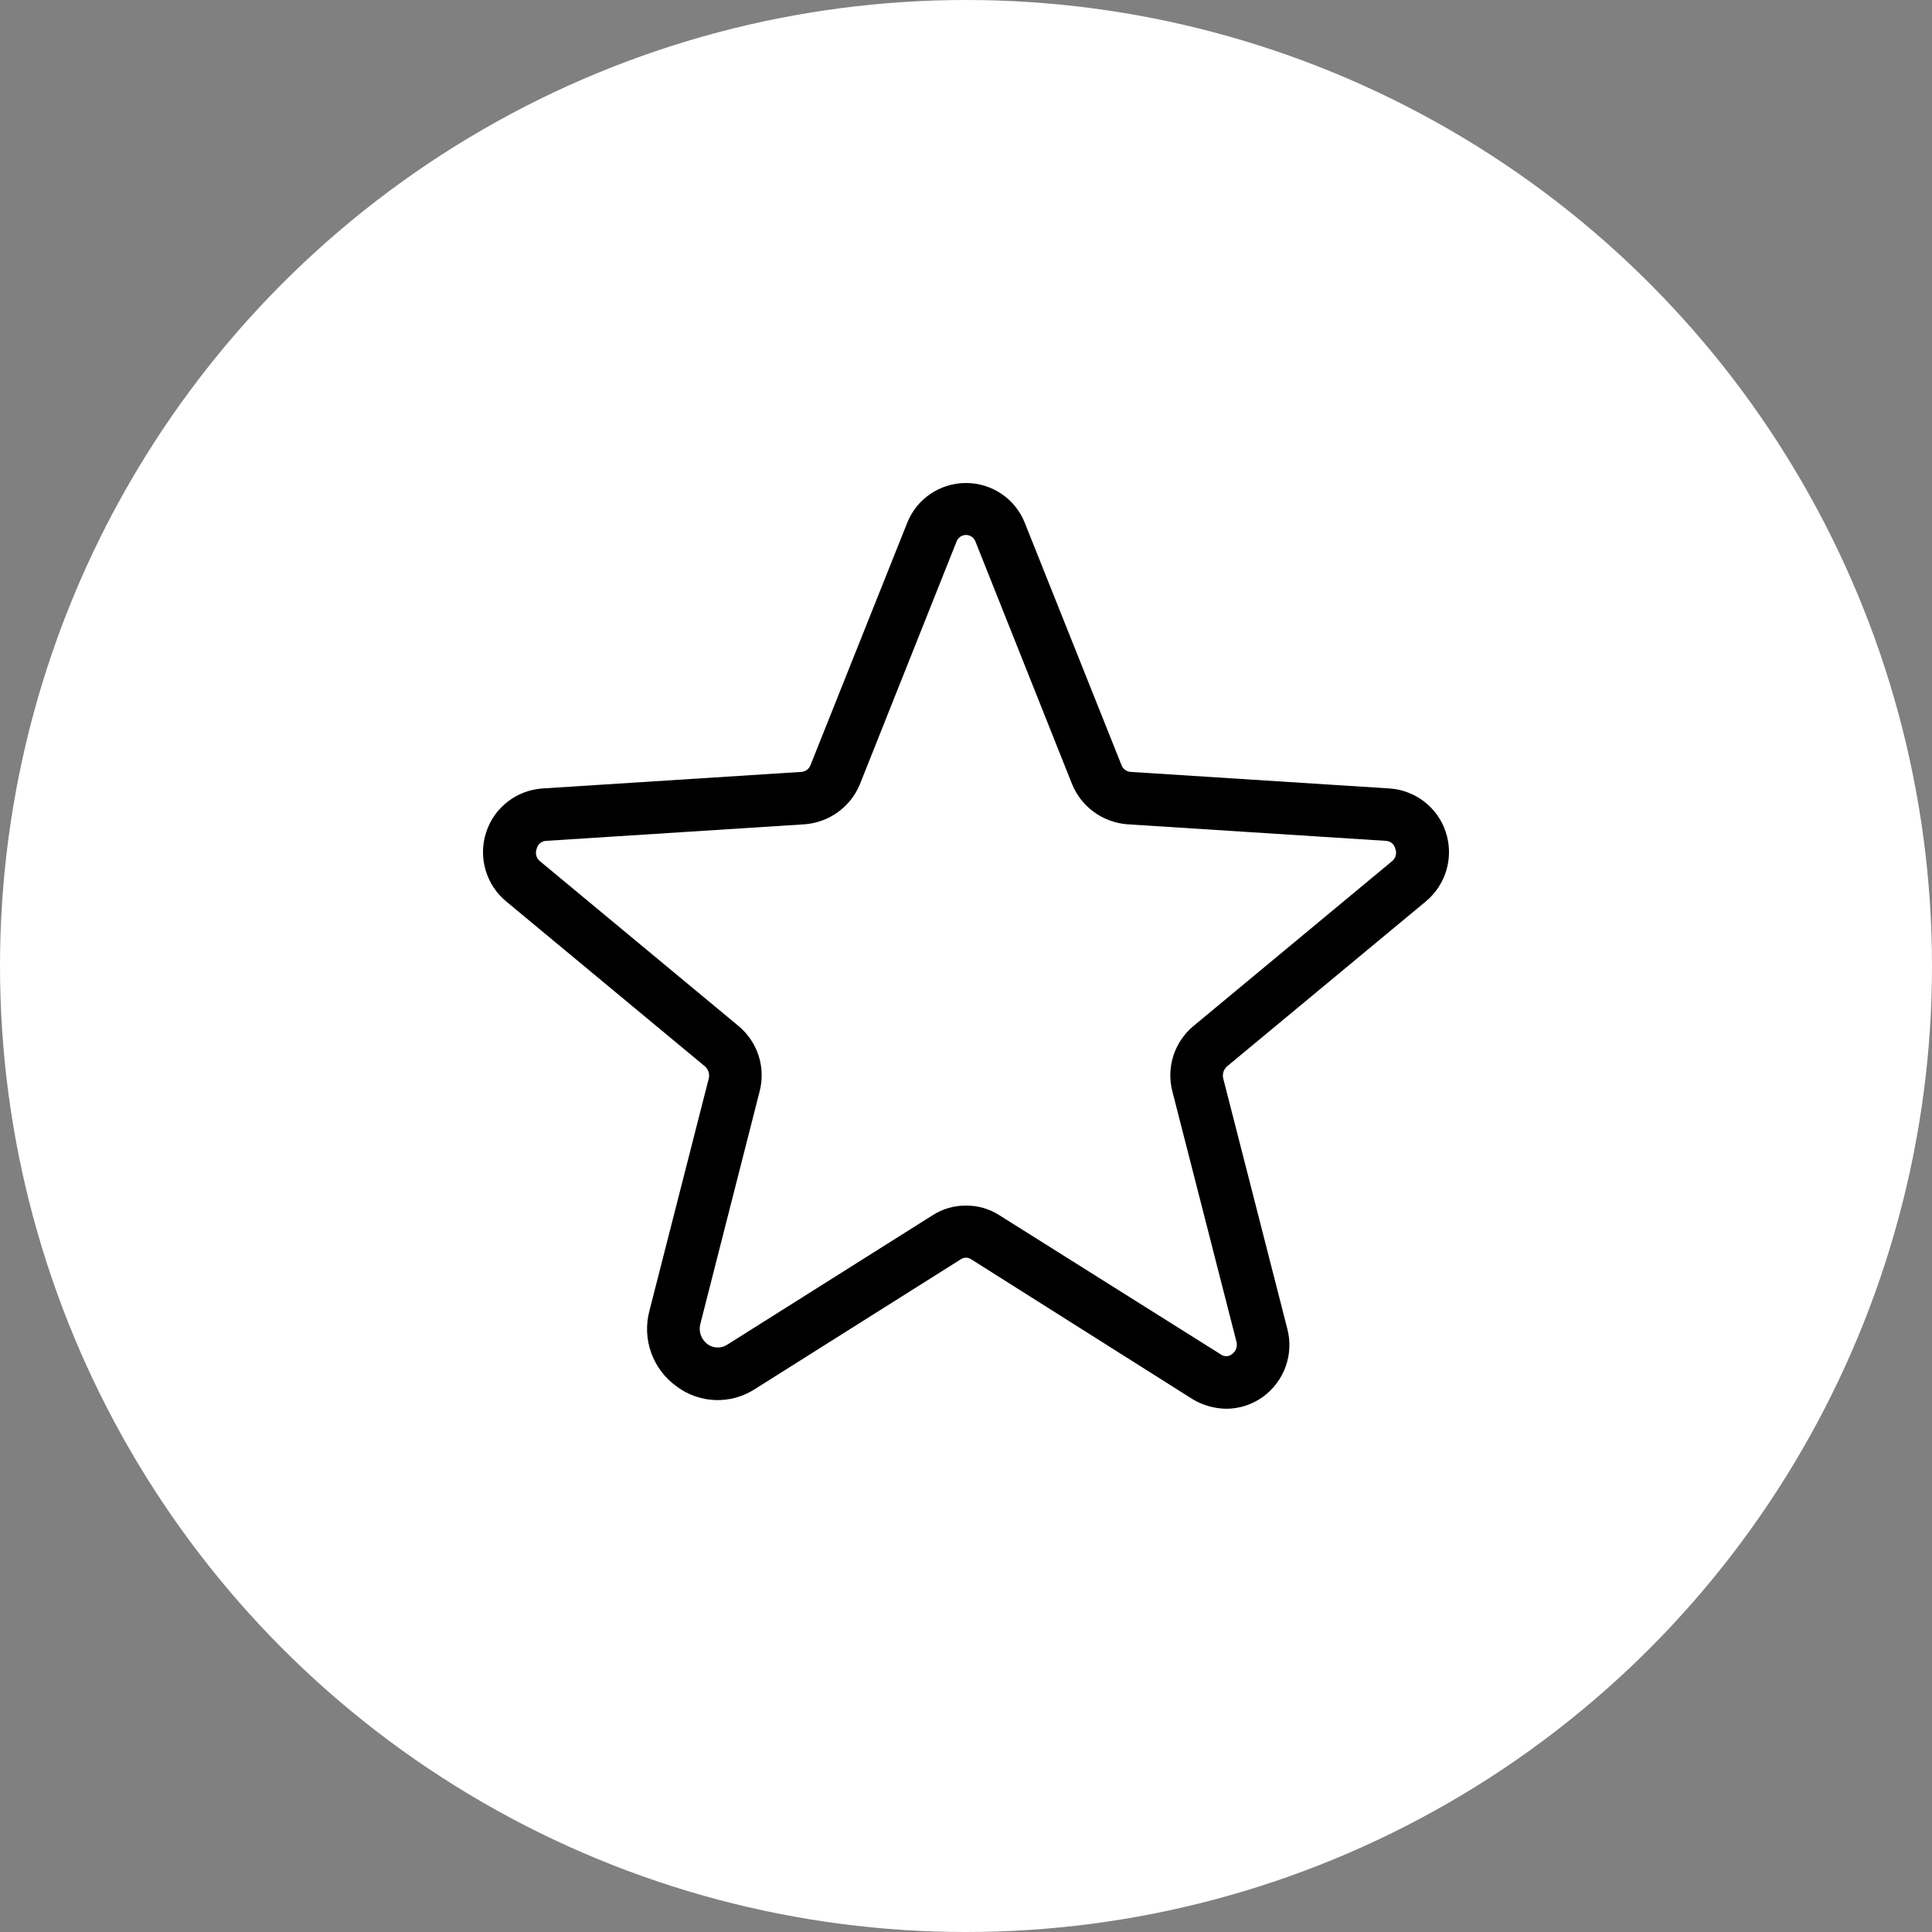
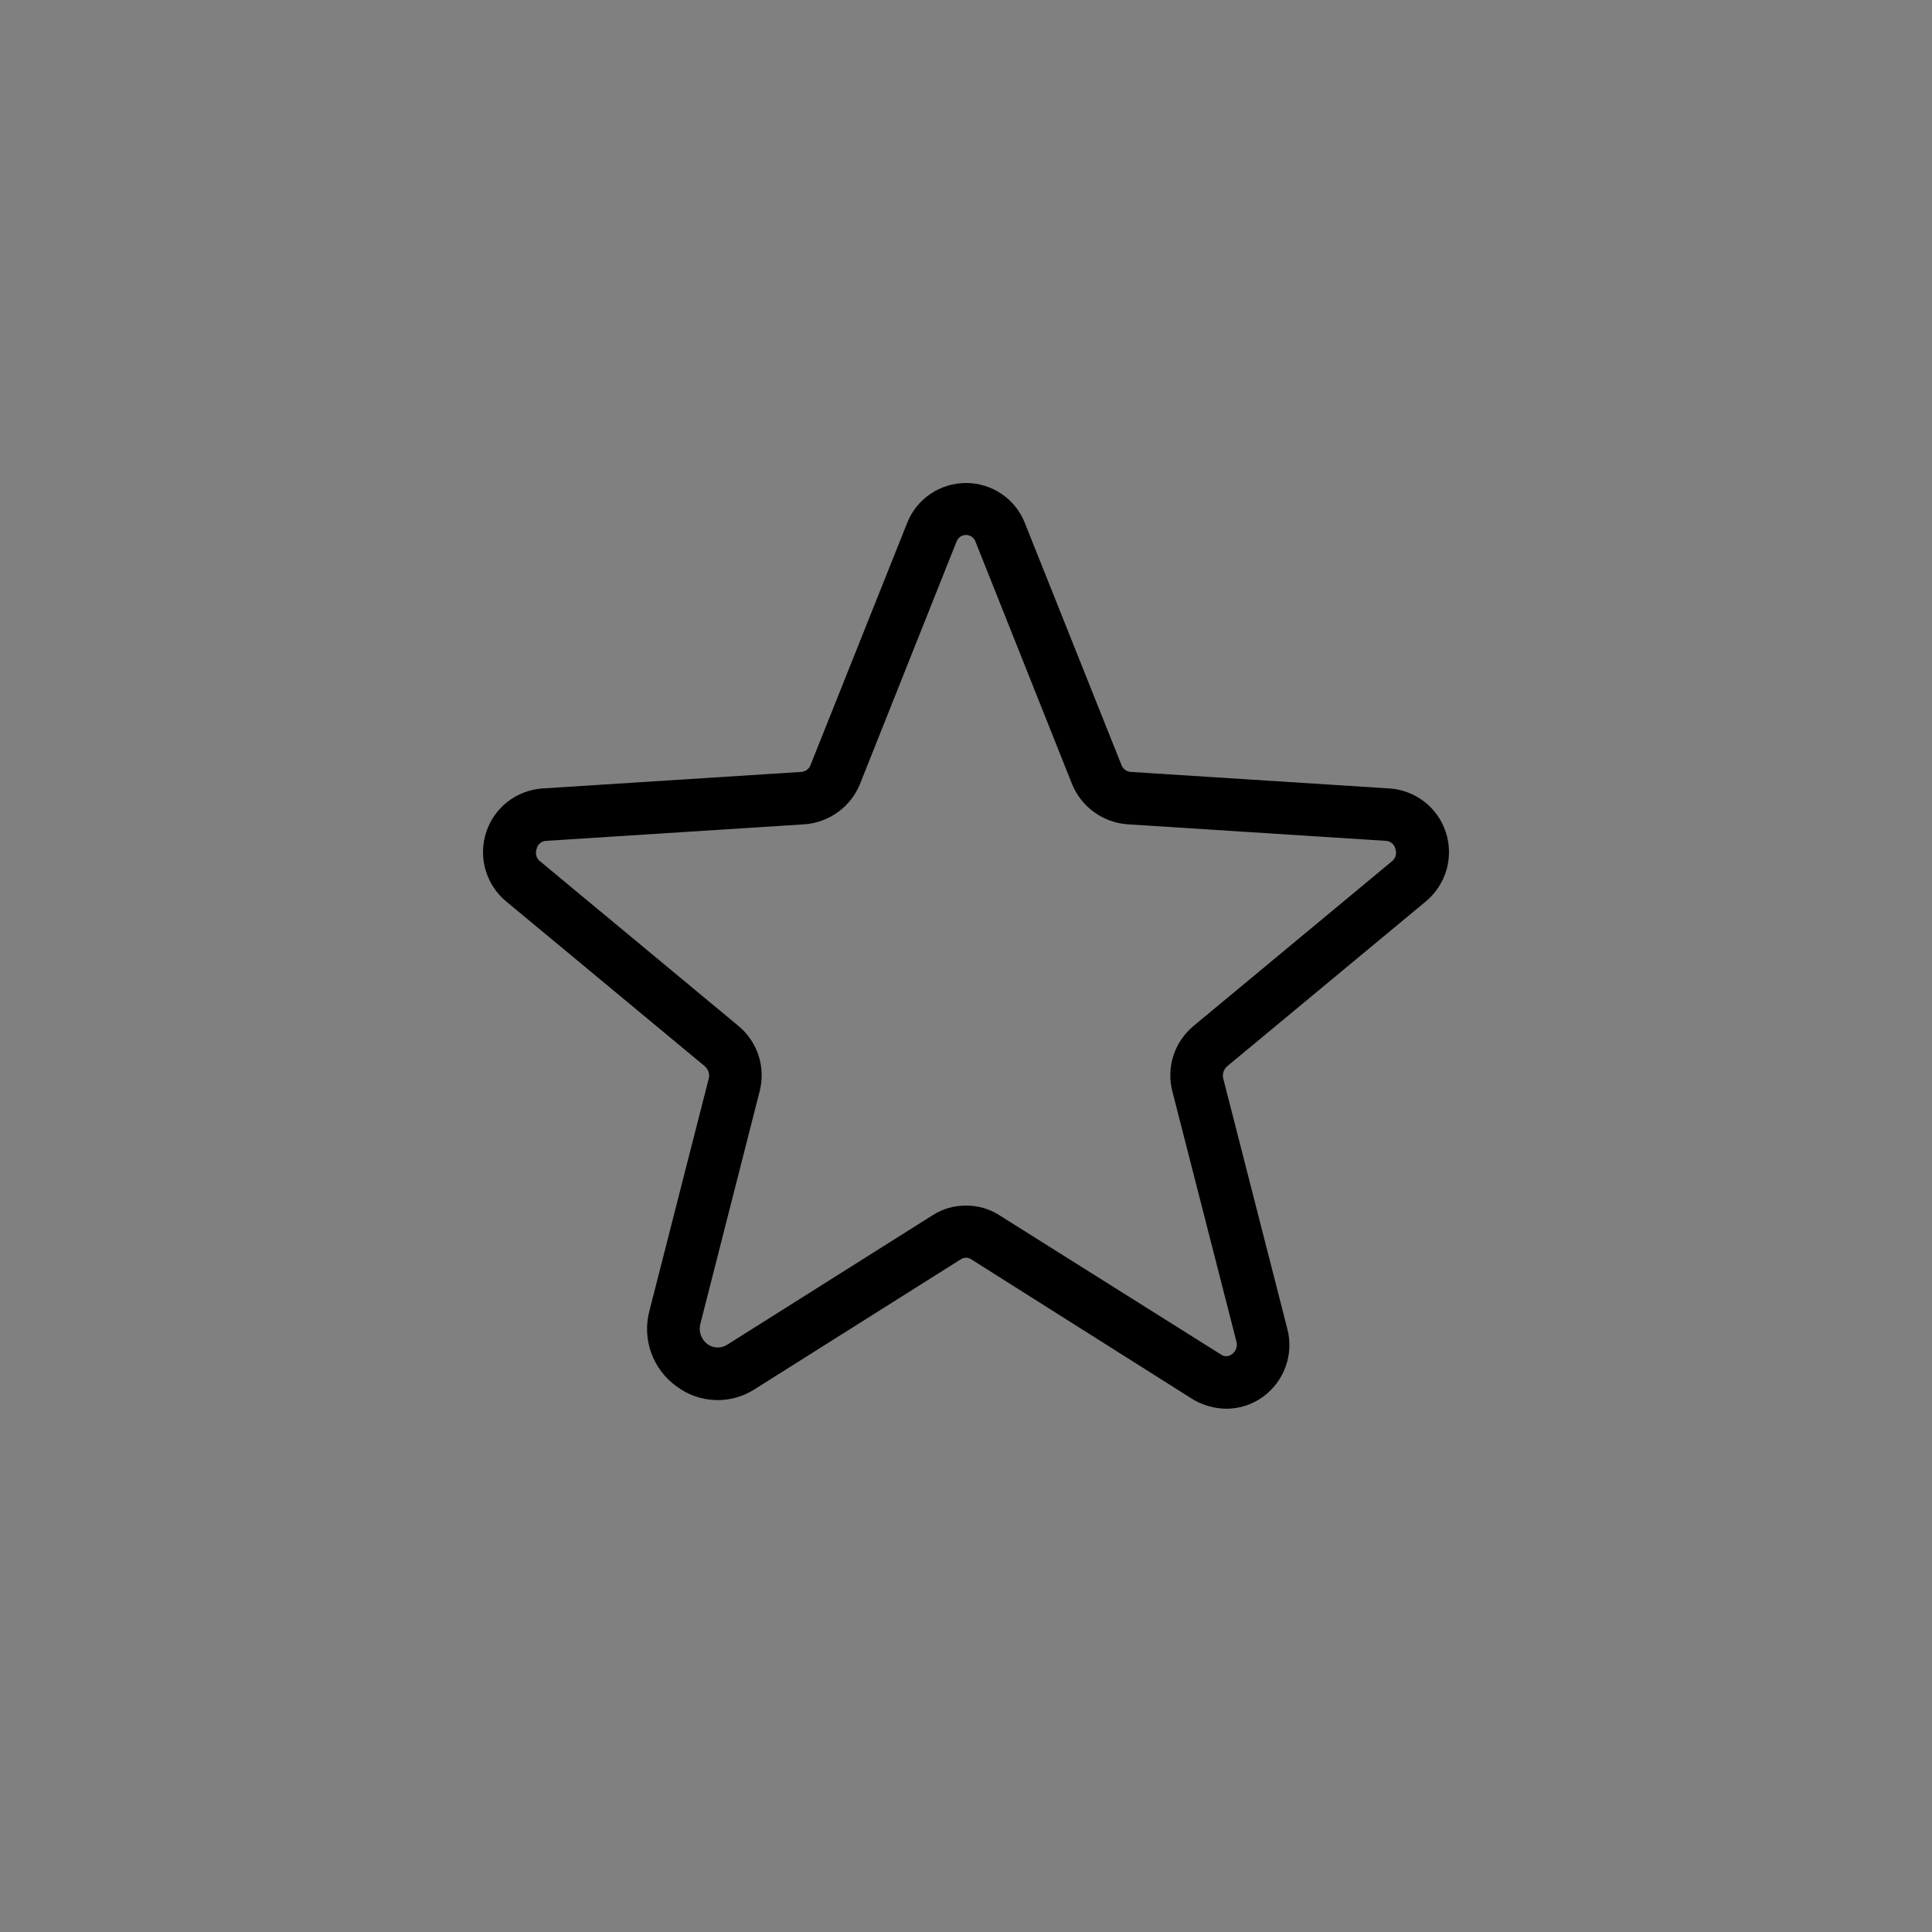
<svg xmlns="http://www.w3.org/2000/svg" width="48" height="48" viewBox="0 0 48 48" fill="none">
  <rect x="0" y="0" width="48" height="48" fill="#808080" stroke="none" />
-   <circle cx="24" cy="24" r="24" fill="white" />
  <path d="M30.467 35C30.171 34.996 29.881 34.914 29.628 34.761L24.131 31.288C24.093 31.262 24.047 31.247 24 31.247C23.953 31.247 23.907 31.262 23.869 31.288L18.754 34.512C18.463 34.701 18.12 34.796 17.773 34.784C17.426 34.773 17.09 34.655 16.813 34.447C16.52 34.238 16.299 33.945 16.178 33.608C16.057 33.27 16.043 32.904 16.137 32.558L17.609 26.795C17.623 26.741 17.621 26.683 17.603 26.63C17.586 26.576 17.554 26.528 17.511 26.491L12.581 22.4C12.333 22.196 12.153 21.922 12.063 21.614C11.974 21.306 11.979 20.979 12.08 20.674C12.177 20.375 12.362 20.112 12.611 19.919C12.859 19.726 13.161 19.611 13.476 19.589L19.921 19.177C19.97 19.171 20.017 19.152 20.055 19.121C20.094 19.09 20.123 19.049 20.139 19.003L22.539 12.991C22.654 12.698 22.855 12.448 23.116 12.271C23.377 12.095 23.685 12 24 12C24.315 12 24.623 12.095 24.884 12.271C25.145 12.448 25.346 12.698 25.461 12.991L27.861 19.003C27.877 19.049 27.906 19.09 27.945 19.121C27.983 19.152 28.03 19.171 28.079 19.177L34.524 19.589C34.839 19.611 35.141 19.726 35.389 19.919C35.638 20.112 35.823 20.375 35.92 20.674C36.021 20.979 36.026 21.306 35.937 21.614C35.847 21.922 35.667 22.196 35.419 22.4L30.489 26.491C30.446 26.528 30.414 26.576 30.397 26.63C30.379 26.683 30.377 26.741 30.391 26.795L31.983 33.014C32.064 33.325 32.05 33.652 31.941 33.954C31.832 34.256 31.634 34.519 31.373 34.707C31.109 34.897 30.793 34.999 30.467 35ZM24 29.953C24.294 29.95 24.582 30.033 24.829 30.192L30.337 33.654C30.377 33.682 30.425 33.696 30.475 33.694C30.524 33.692 30.571 33.674 30.609 33.643C30.657 33.608 30.694 33.559 30.713 33.503C30.732 33.447 30.734 33.386 30.718 33.329L29.126 27.11C29.051 26.819 29.061 26.512 29.153 26.226C29.246 25.94 29.418 25.686 29.649 25.493L34.579 21.401C34.626 21.366 34.66 21.315 34.675 21.259C34.691 21.202 34.688 21.142 34.666 21.087C34.654 21.034 34.626 20.986 34.584 20.951C34.543 20.916 34.492 20.895 34.437 20.891L28.003 20.479C27.706 20.455 27.422 20.351 27.181 20.176C26.94 20.002 26.753 19.765 26.639 19.491L24.24 13.468C24.224 13.417 24.192 13.372 24.149 13.34C24.106 13.309 24.054 13.291 24 13.291C23.946 13.291 23.894 13.309 23.851 13.34C23.808 13.372 23.776 13.417 23.76 13.468L21.361 19.491C21.247 19.765 21.06 20.002 20.819 20.176C20.578 20.351 20.294 20.455 19.997 20.479L13.563 20.891C13.508 20.895 13.457 20.916 13.415 20.951C13.374 20.986 13.345 21.034 13.334 21.087C13.312 21.142 13.309 21.202 13.325 21.259C13.34 21.315 13.374 21.366 13.421 21.401L18.351 25.493C18.582 25.686 18.754 25.94 18.847 26.226C18.939 26.512 18.949 26.819 18.874 27.11L17.402 32.884C17.376 32.976 17.379 33.075 17.41 33.166C17.441 33.257 17.499 33.336 17.576 33.394C17.645 33.445 17.727 33.475 17.813 33.478C17.898 33.482 17.983 33.46 18.056 33.416L23.171 30.192C23.418 30.033 23.706 29.95 24 29.953Z" fill="black" />
</svg>